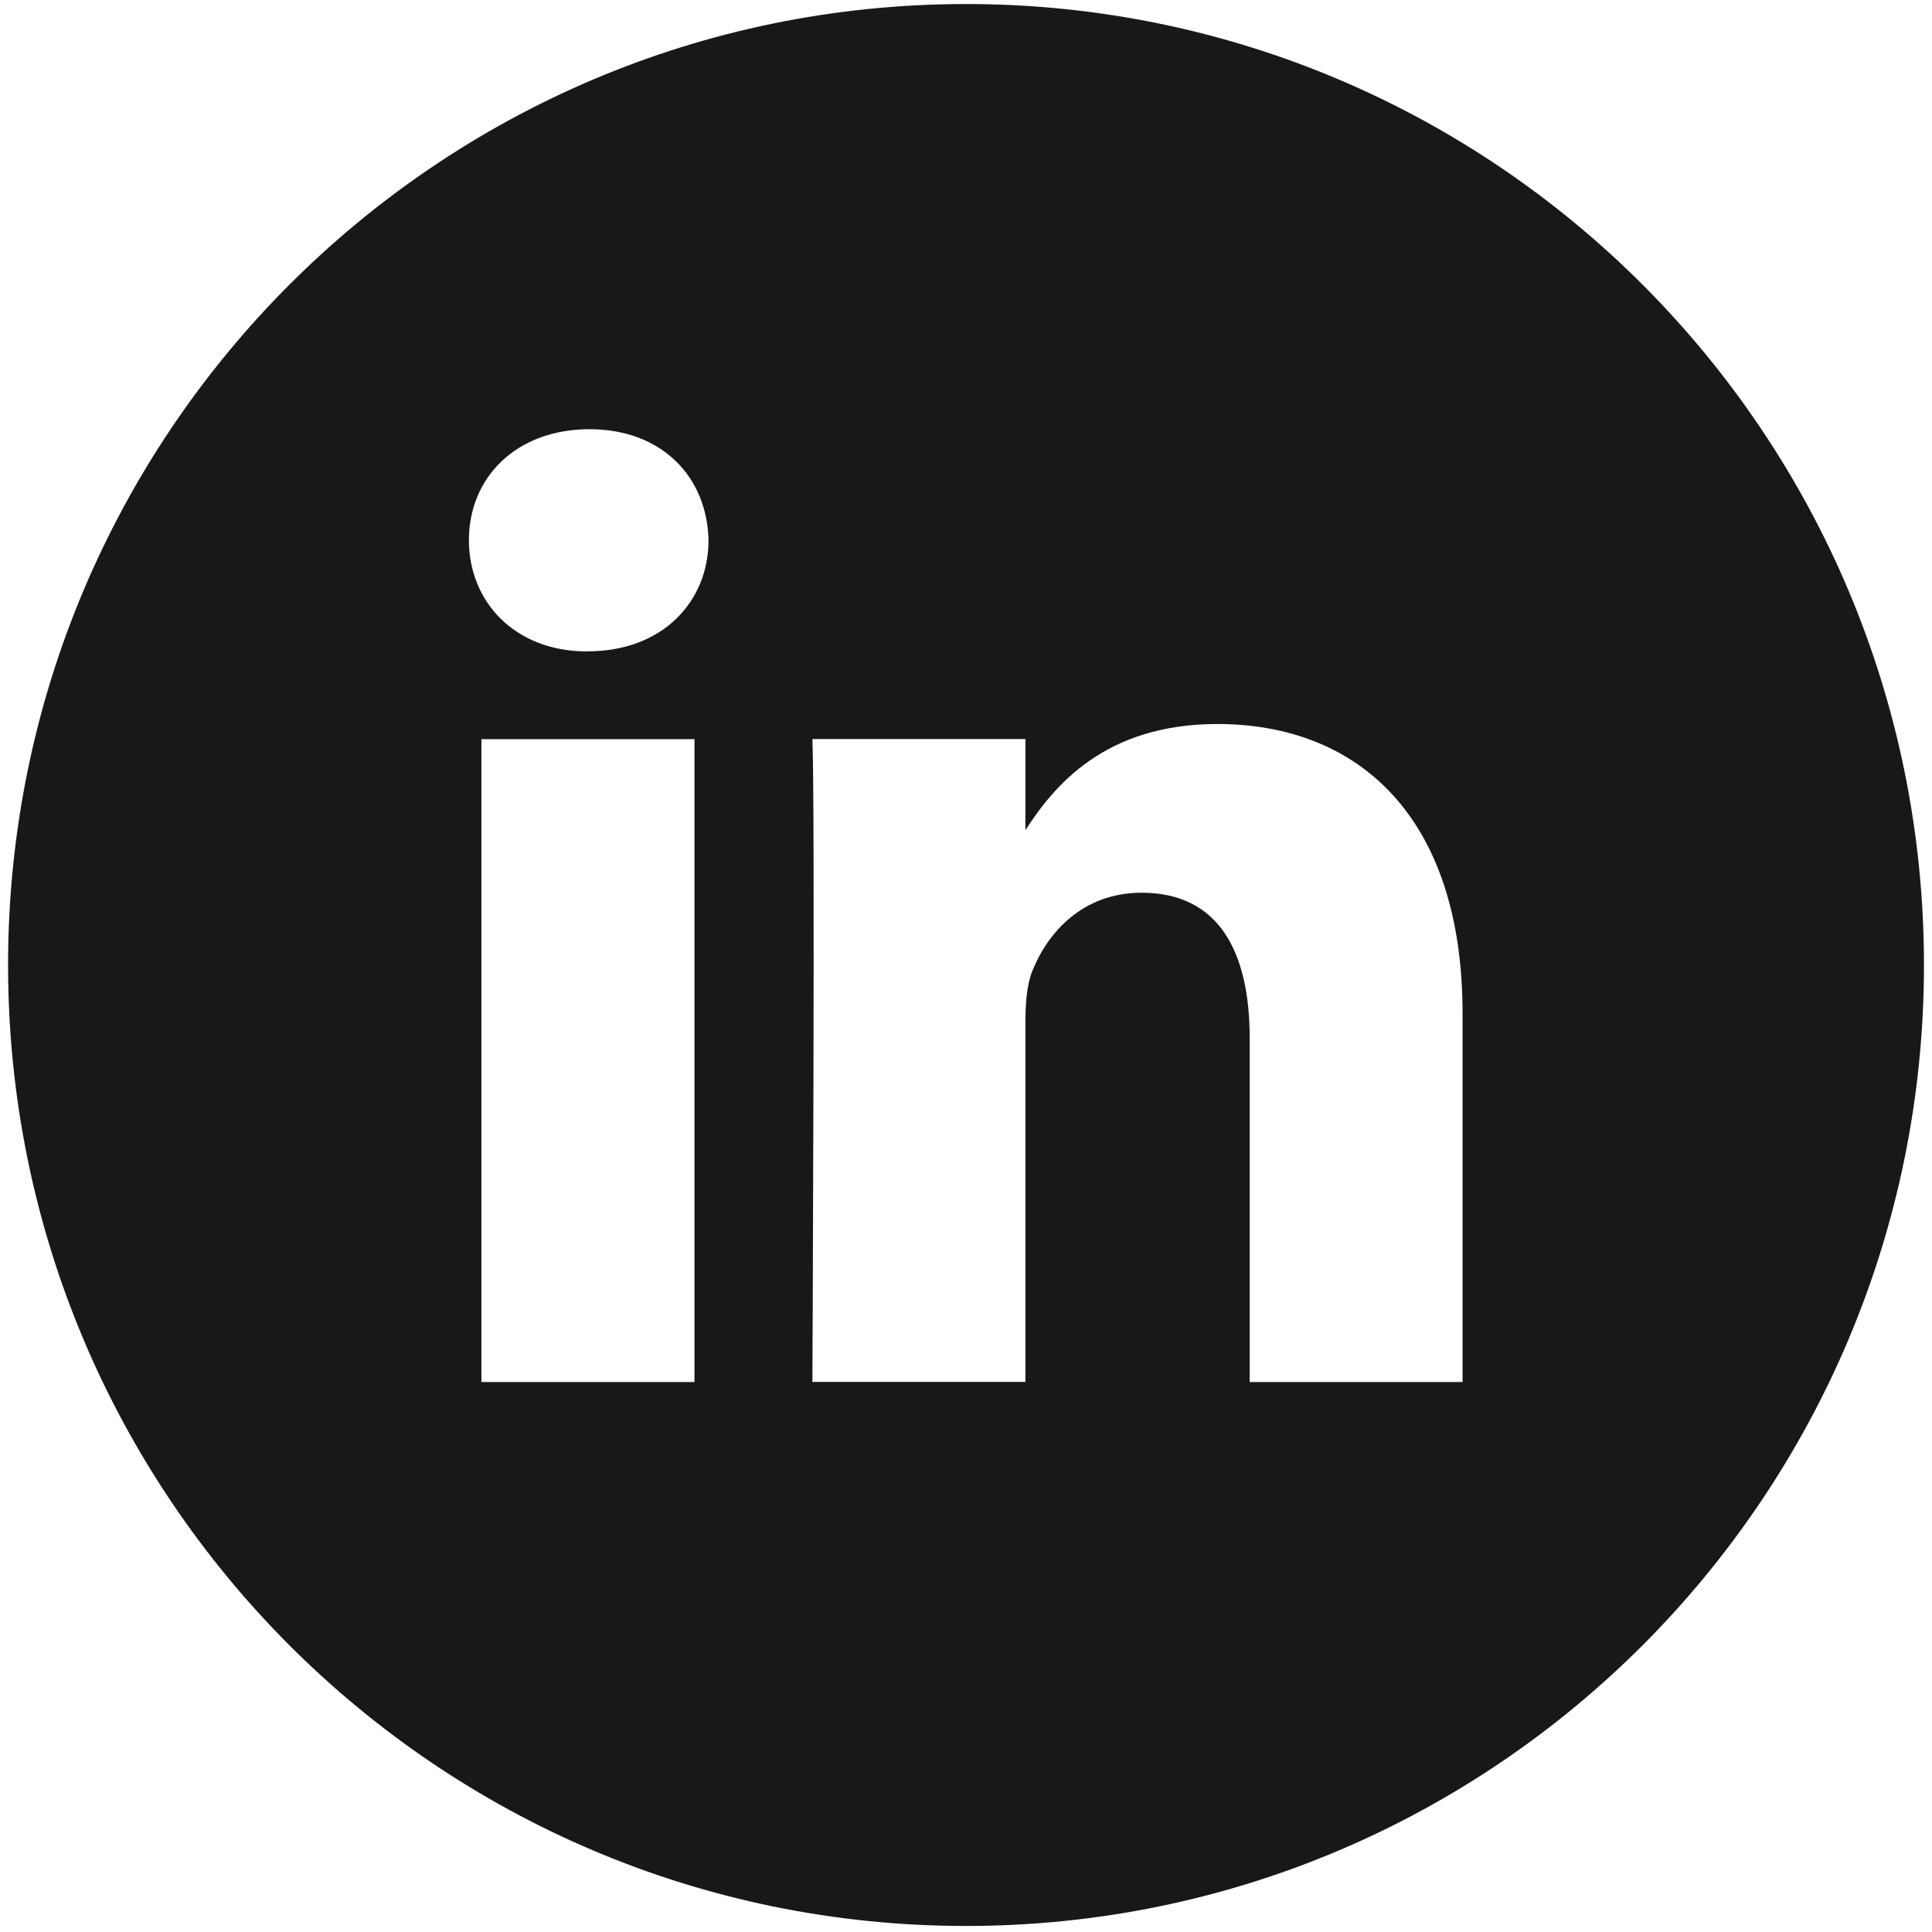
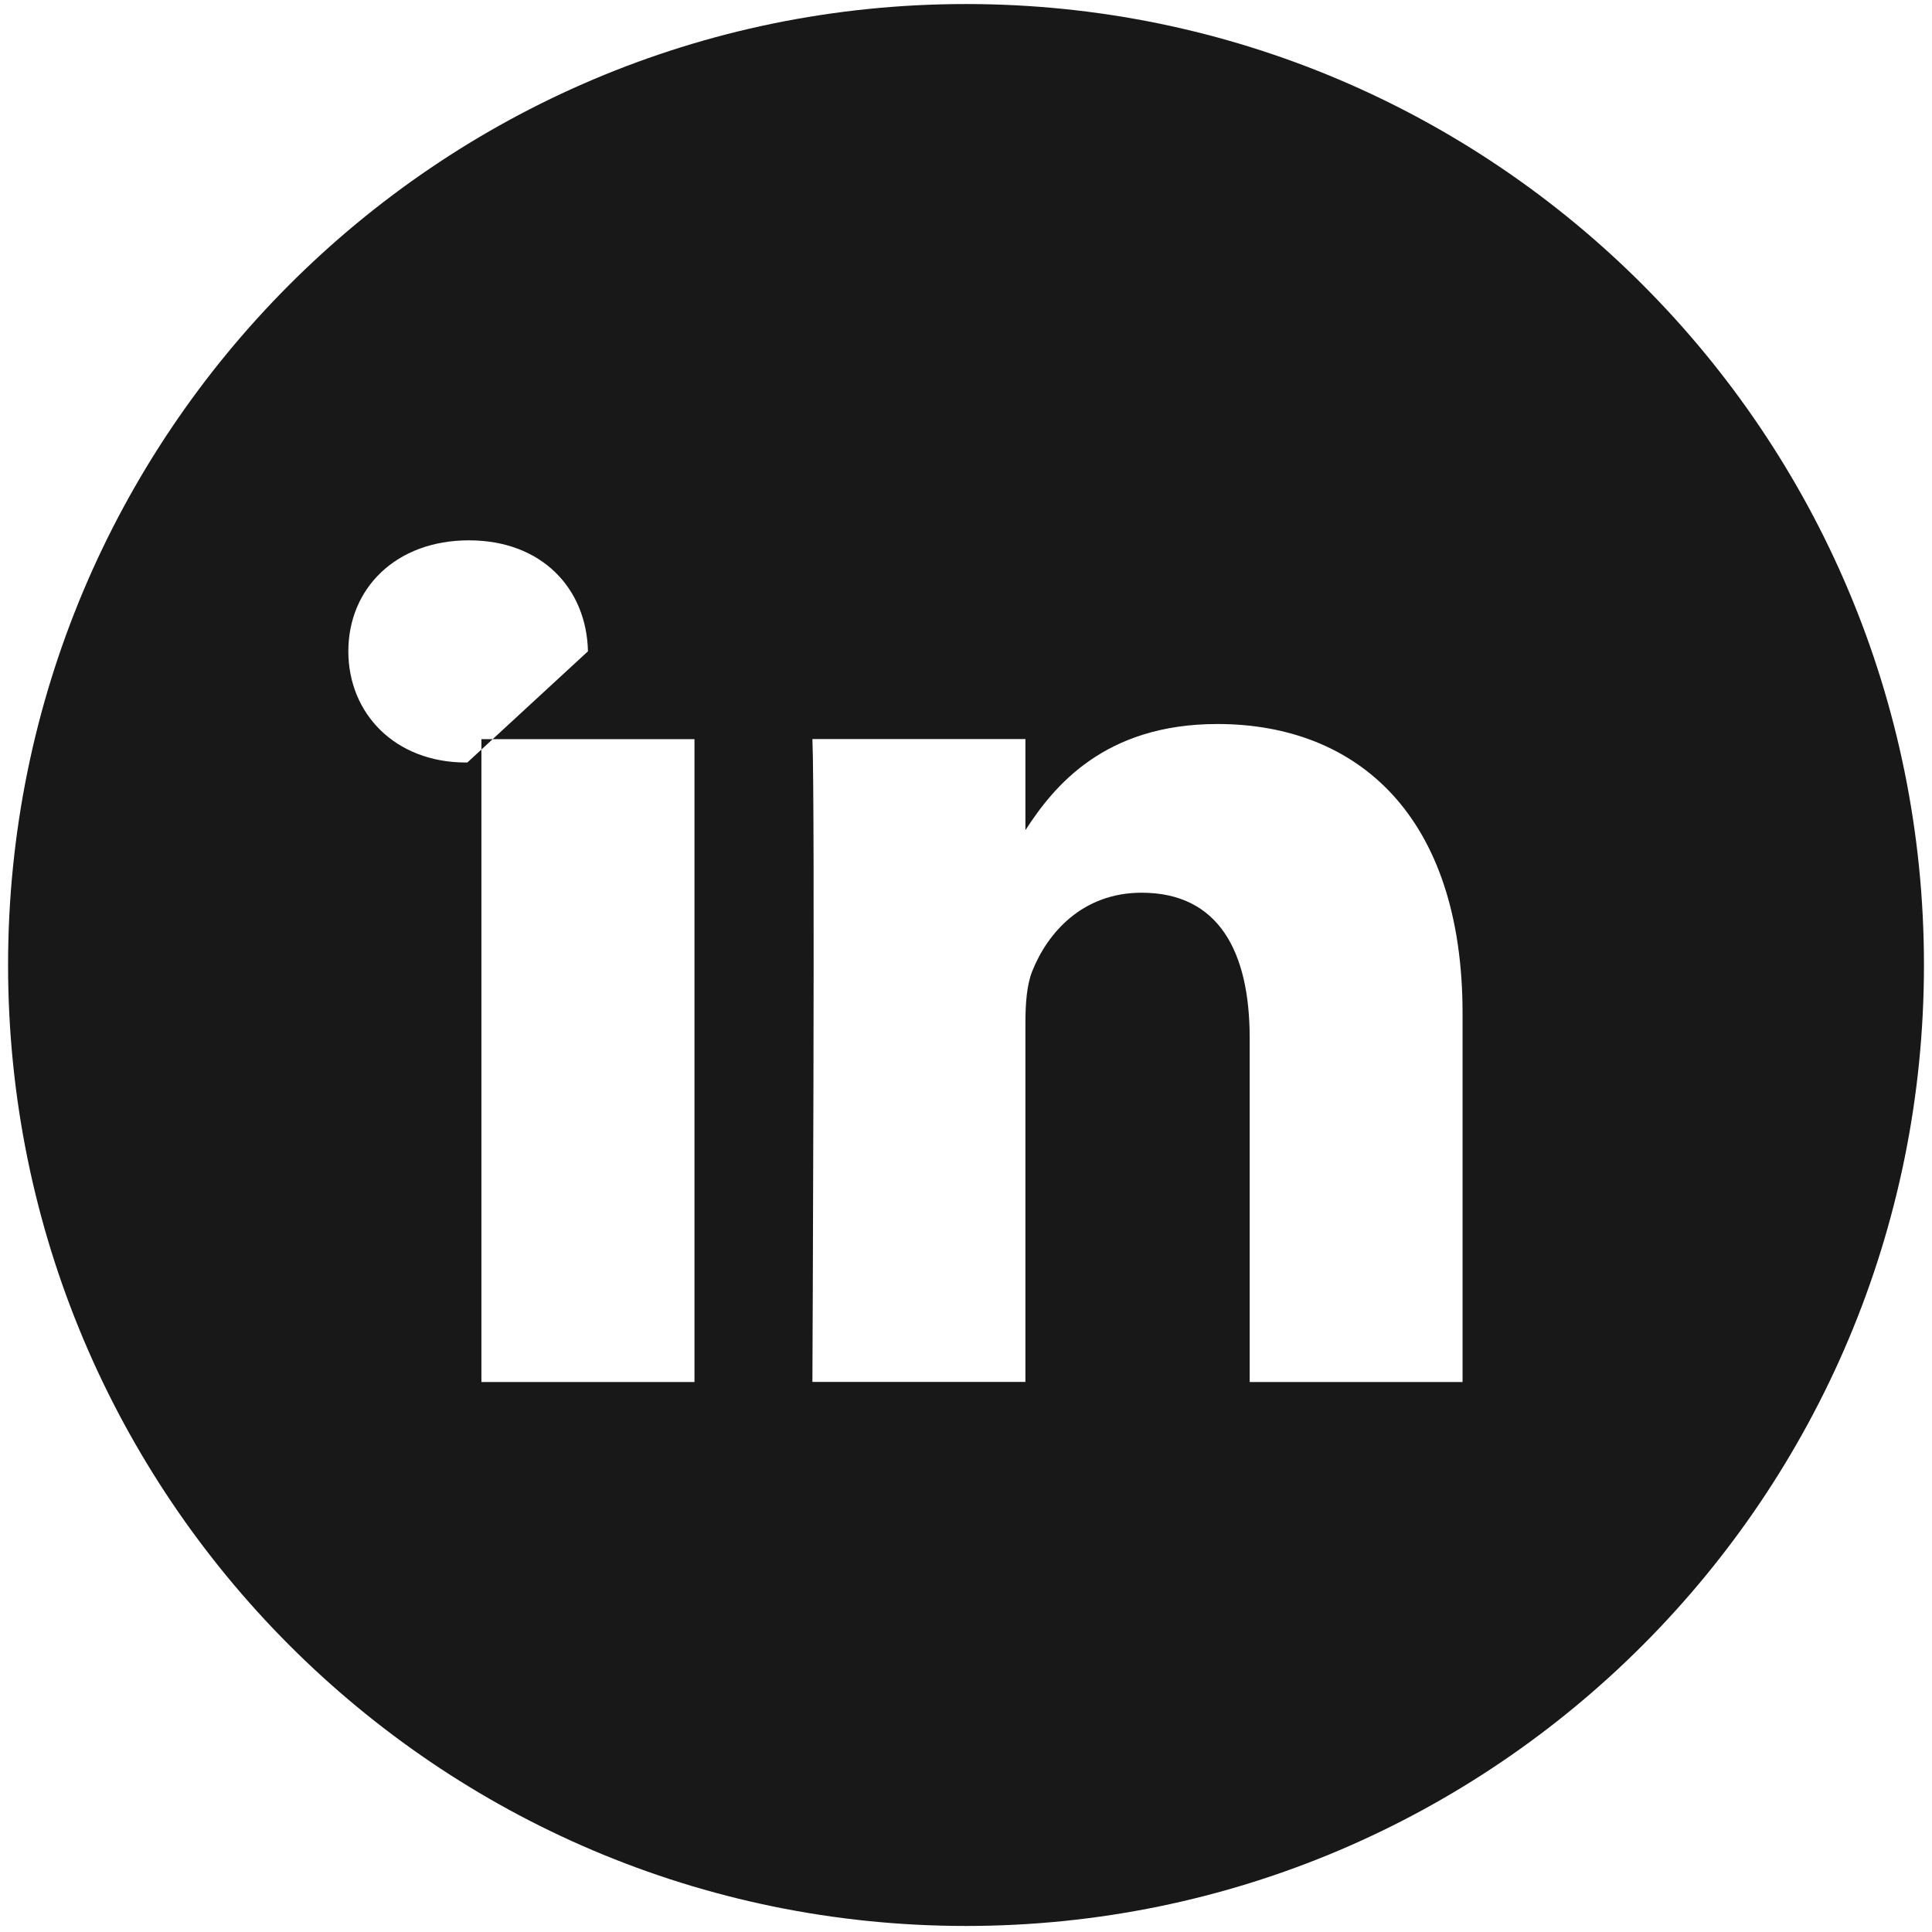
<svg xmlns="http://www.w3.org/2000/svg" width="1024" height="1024" class="svg-icon" version="1.1">
  <g class="layer">
    <title>Layer 1</title>
-     <path d="m368.09,732.45l0,-340.67l-112.93,0l0,340.71l112.89,0l0.03,-0.03zm-56.46,-387.24c39.35,0 63.9,-26.19 63.9,-58.9c-0.73,-33.39 -24.55,-58.82 -63.1,-58.82c-38.69,0 -63.9,25.47 -63.9,58.82c0,32.74 24.51,58.94 62.41,58.94l0.69,-0.03zm463.56,387.24l0,-195.33c0,-104.66 -55.7,-153.38 -129.94,-153.38c-59.99,0 -86.82,33.11 -101.76,56.28l0,-48.31l-112.9,0c1.48,32.02 0,340.74 0,340.74l112.9,0l0,-190.27c0,-10.19 0.73,-20.37 3.69,-27.58c8.13,-20.37 26.72,-41.44 57.88,-41.44c40.88,0 57.3,31.22 57.3,77.03l0,182.3l112.87,0l-0.05,-0.03zm-263.18,-730.31c280.41,0 507.73,227.99 507.73,509.33c0,281.29 -227.32,509.33 -507.73,509.33c-280.45,0 -507.73,-228.04 -507.73,-509.33c0,-281.34 227.28,-509.33 507.73,-509.33z" fill="#181818" id="svg_1" />
+     <path d="m368.09,732.45l0,-340.67l-112.93,0l0,340.71l112.89,0l0.03,-0.03zm-56.46,-387.24c-0.73,-33.39 -24.55,-58.82 -63.1,-58.82c-38.69,0 -63.9,25.47 -63.9,58.82c0,32.74 24.51,58.94 62.41,58.94l0.69,-0.03zm463.56,387.24l0,-195.33c0,-104.66 -55.7,-153.38 -129.94,-153.38c-59.99,0 -86.82,33.11 -101.76,56.28l0,-48.31l-112.9,0c1.48,32.02 0,340.74 0,340.74l112.9,0l0,-190.27c0,-10.19 0.73,-20.37 3.69,-27.58c8.13,-20.37 26.72,-41.44 57.88,-41.44c40.88,0 57.3,31.22 57.3,77.03l0,182.3l112.87,0l-0.05,-0.03zm-263.18,-730.31c280.41,0 507.73,227.99 507.73,509.33c0,281.29 -227.32,509.33 -507.73,509.33c-280.45,0 -507.73,-228.04 -507.73,-509.33c0,-281.34 227.28,-509.33 507.73,-509.33z" fill="#181818" id="svg_1" />
  </g>
</svg>